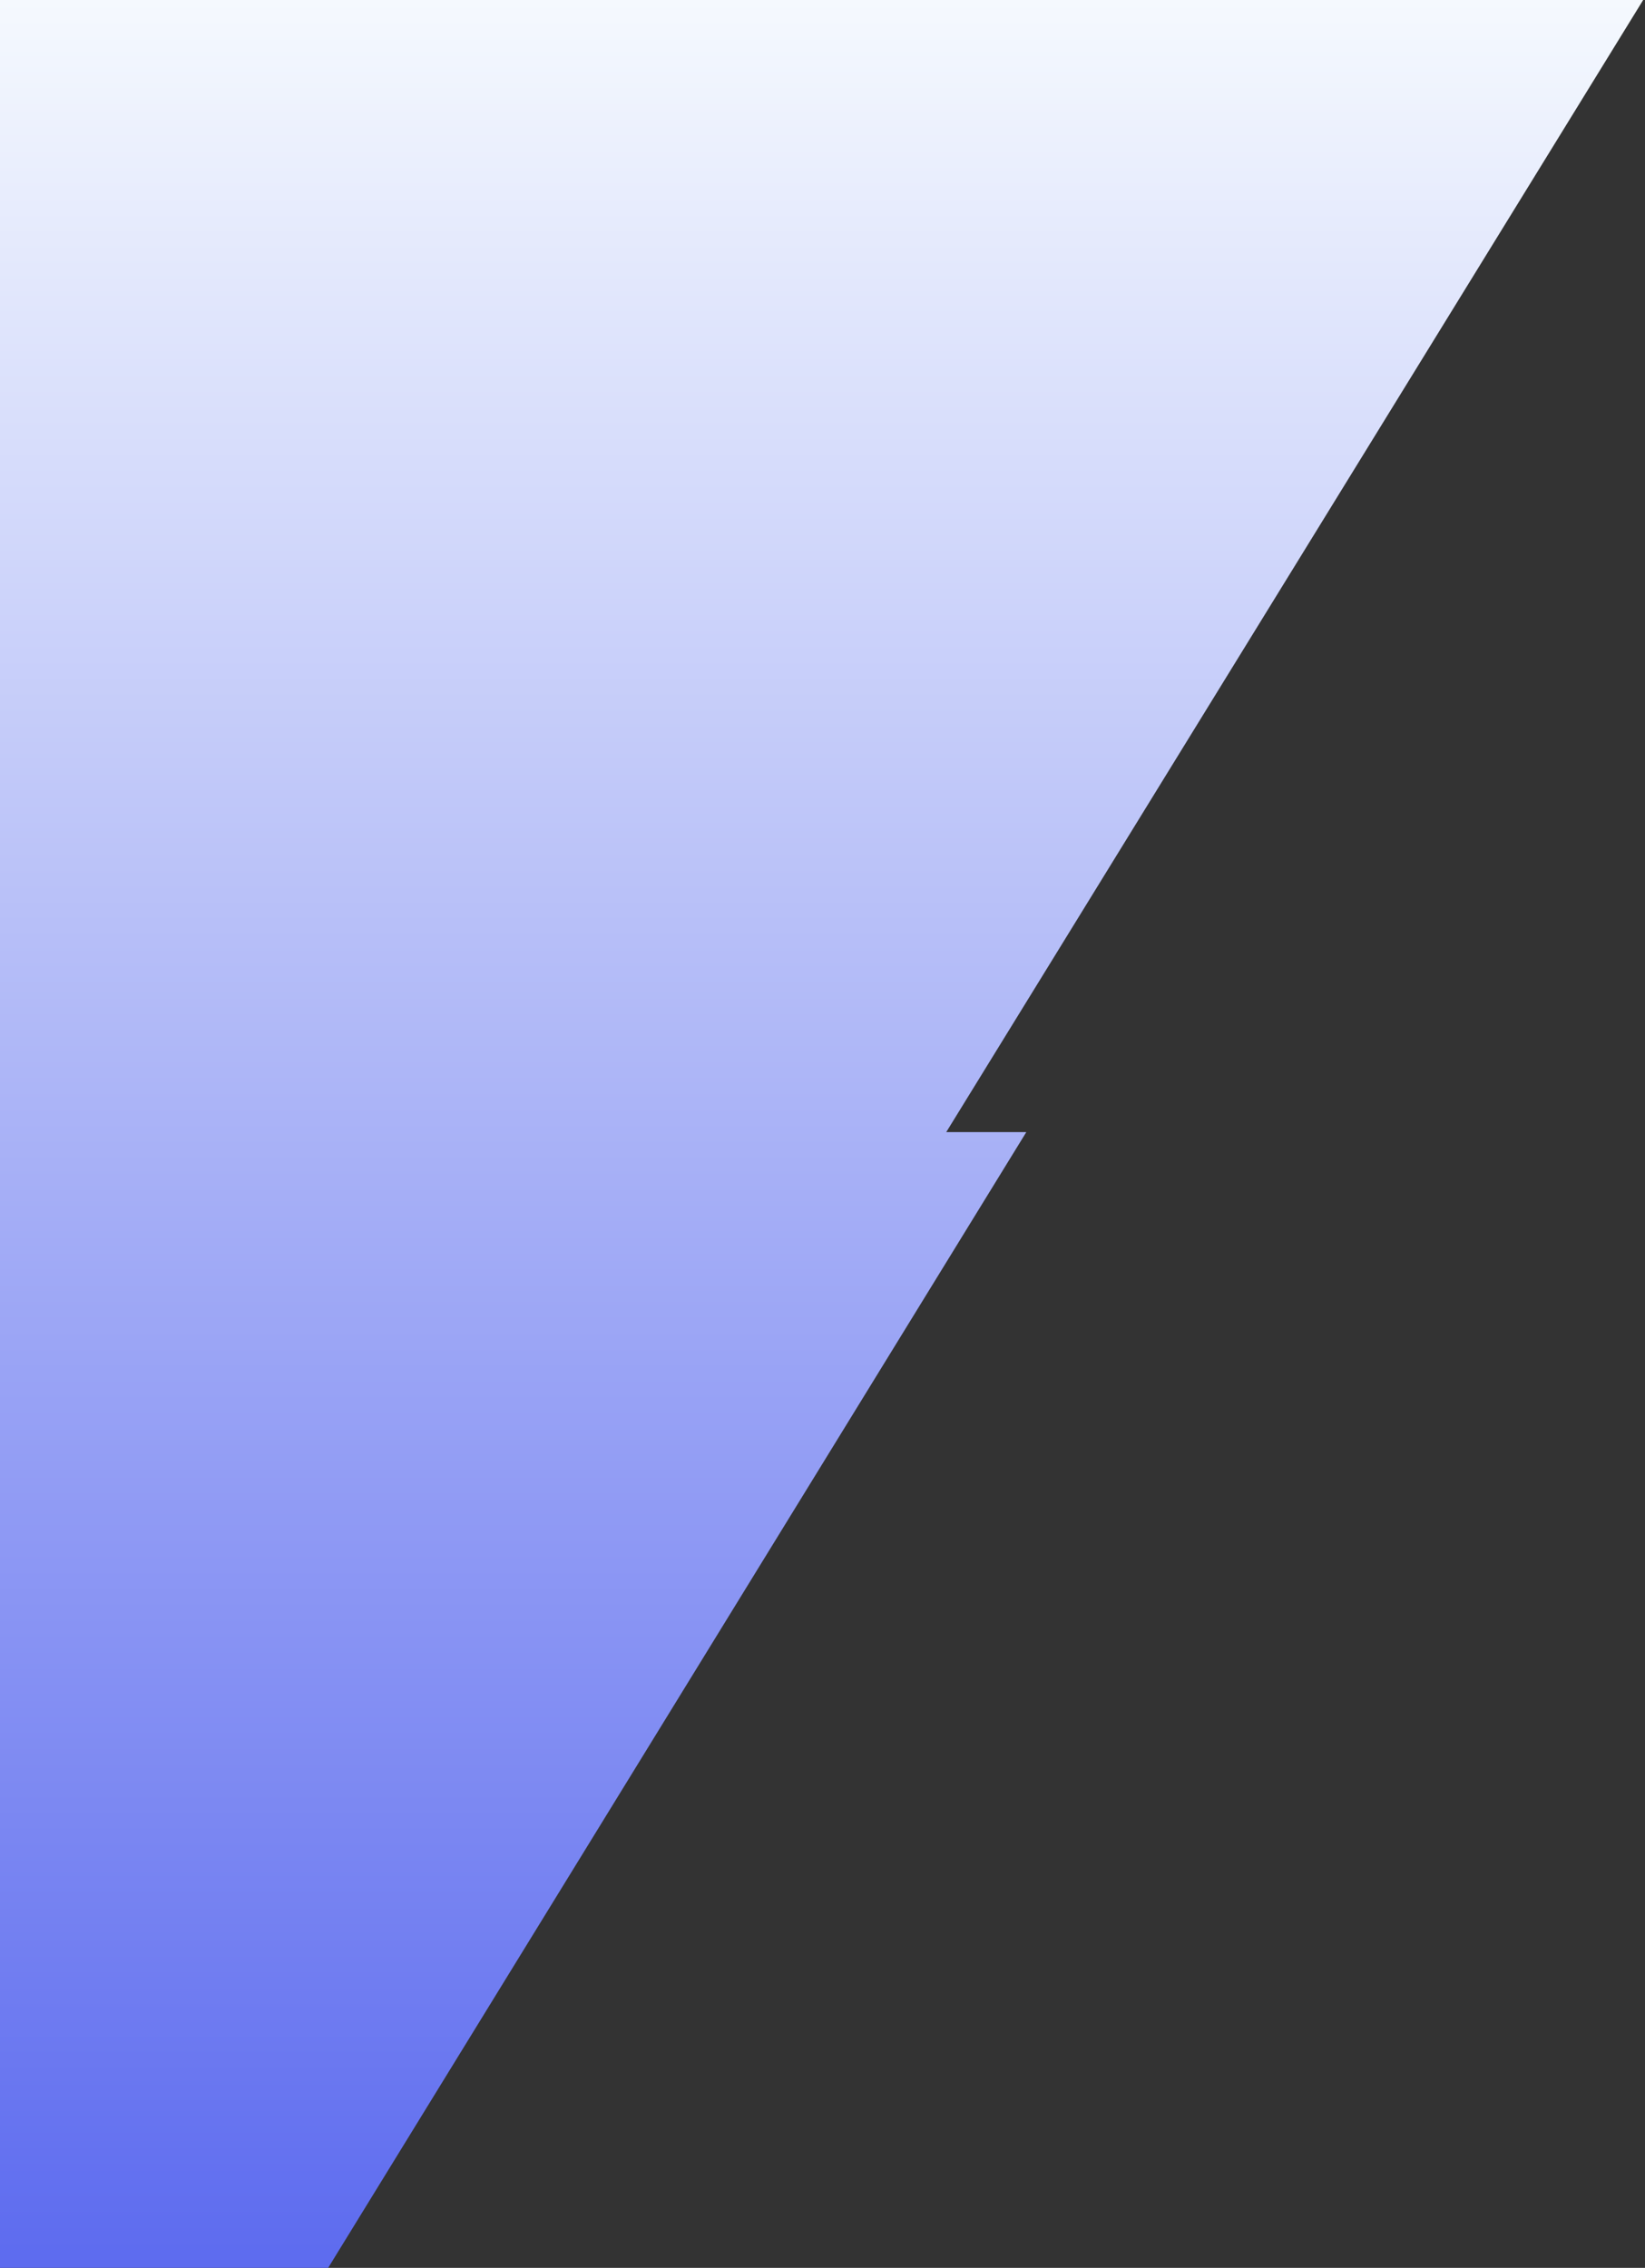
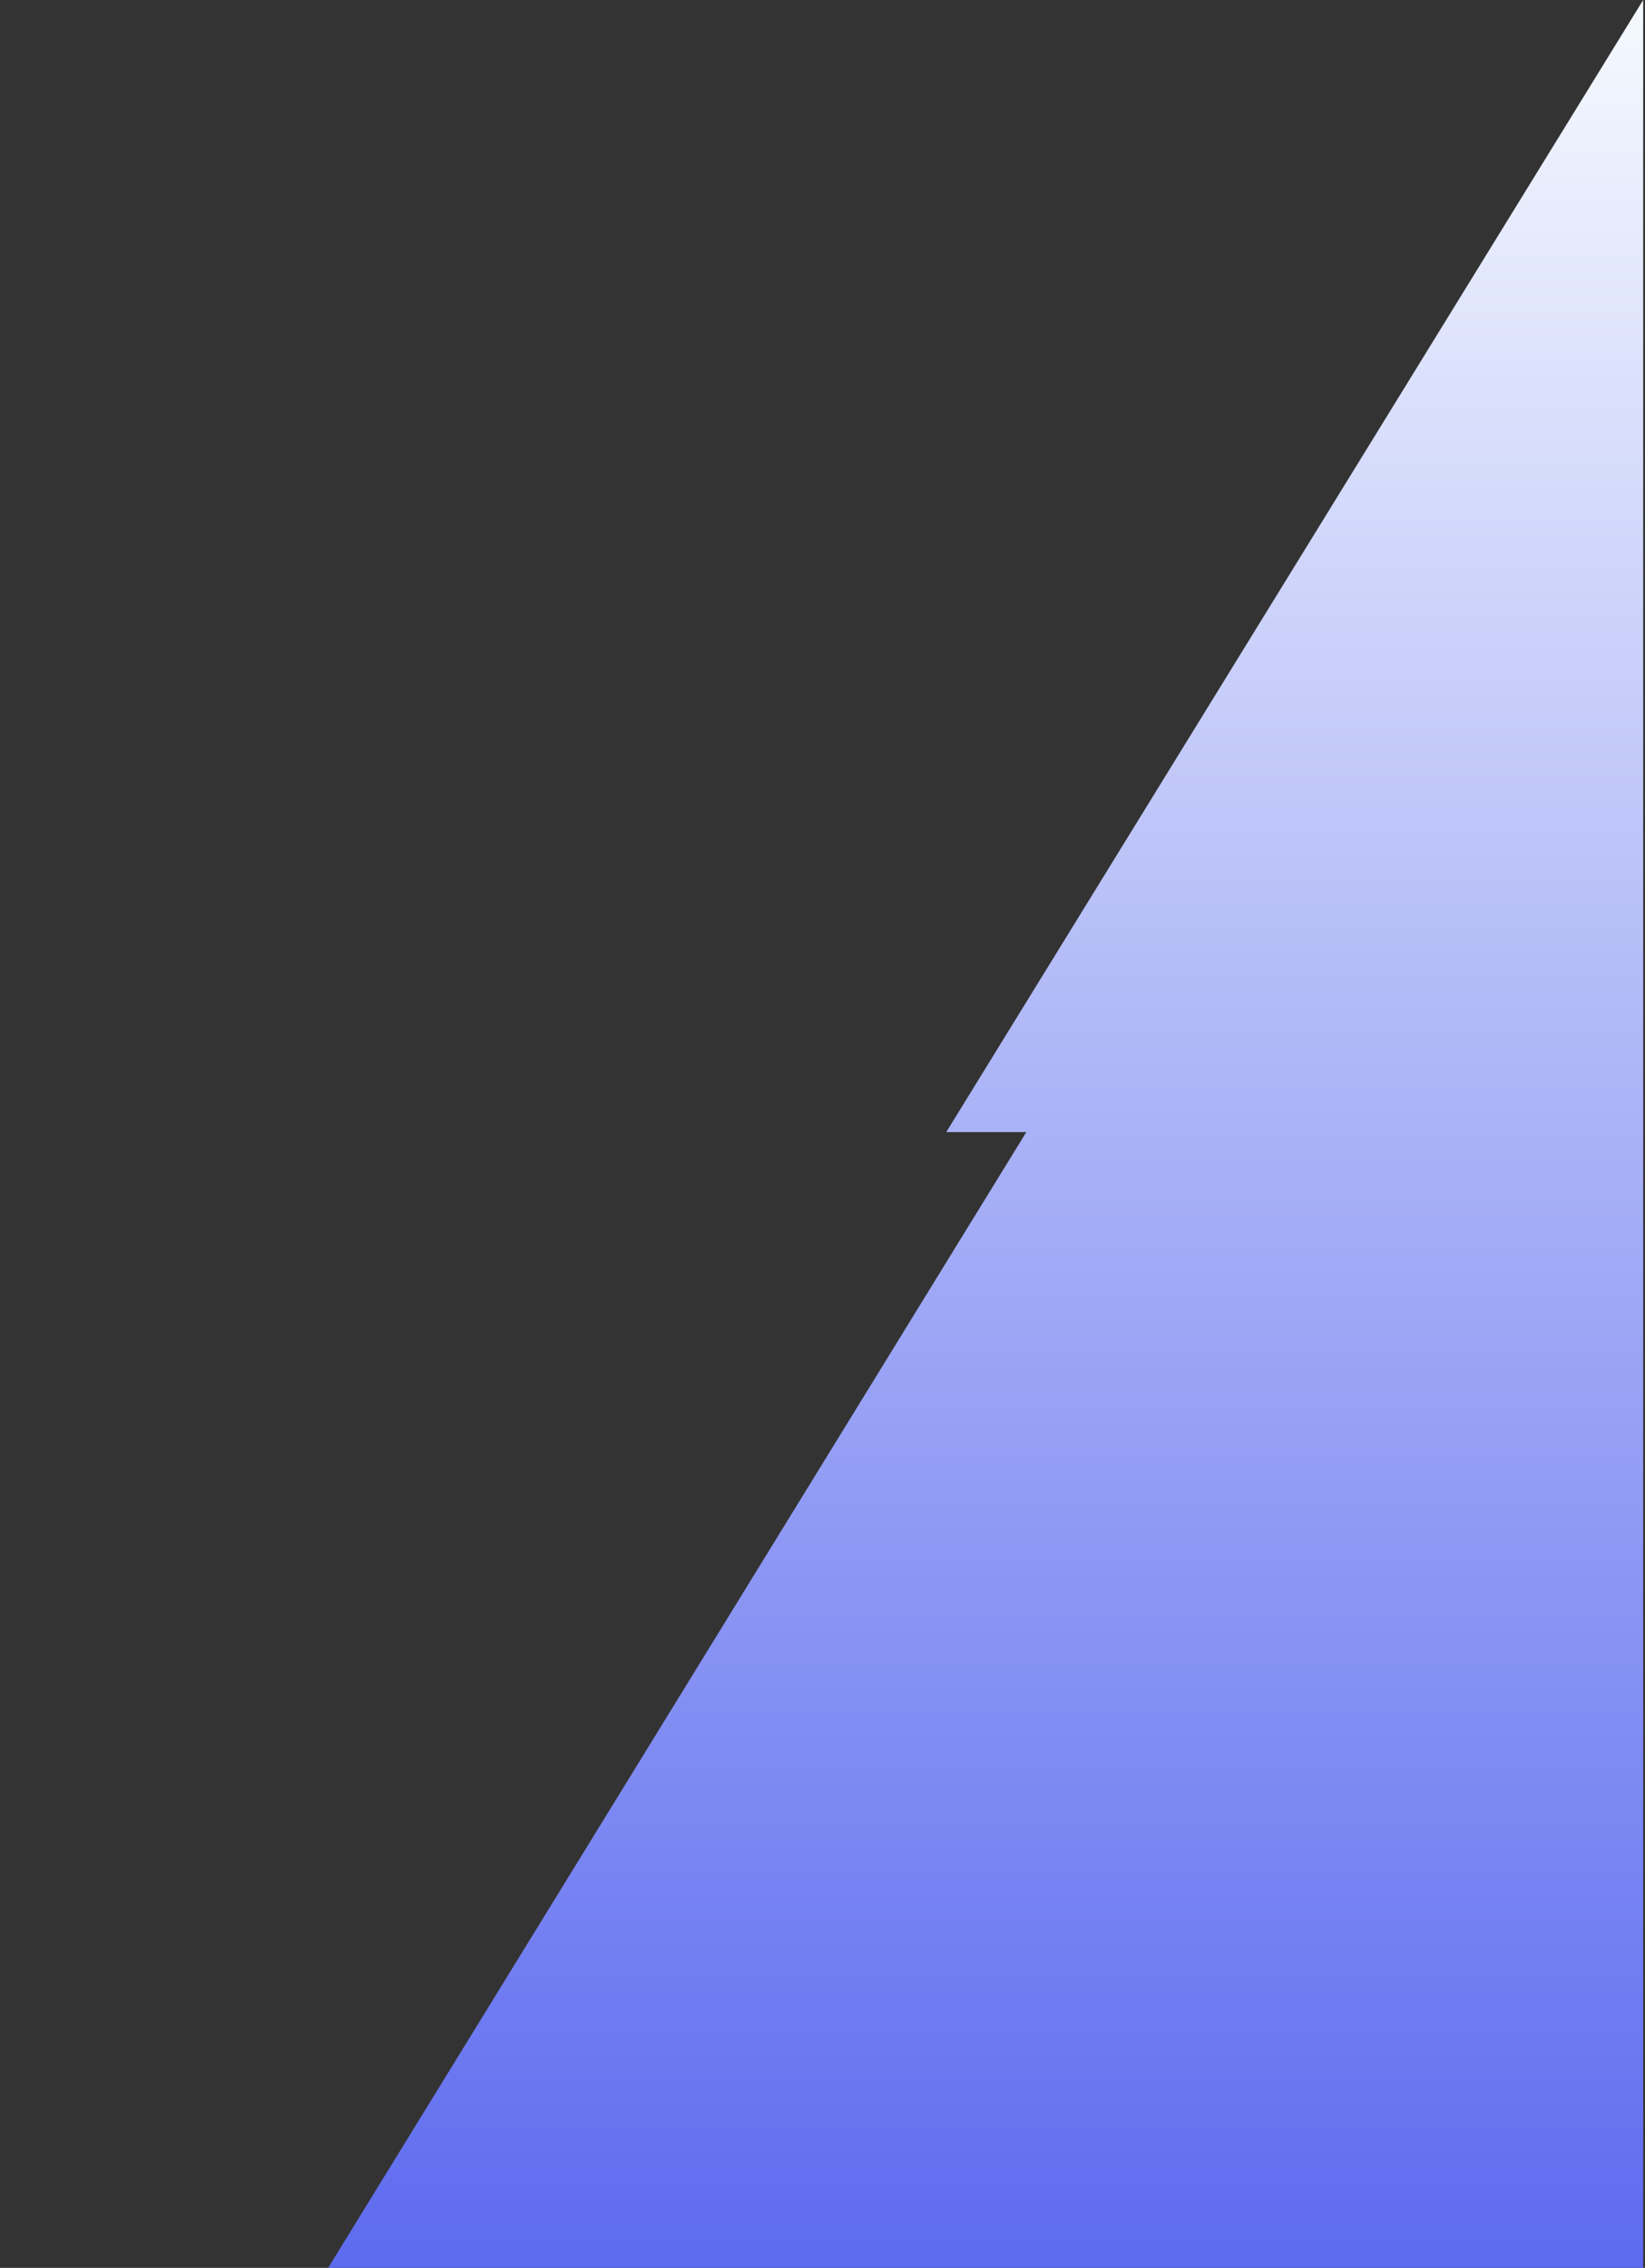
<svg xmlns="http://www.w3.org/2000/svg" width="452" height="623" viewBox="0 0 452 623" fill="none">
  <rect x="0" y="0" width="452" height="623" fill="#333333" stroke="none" />
-   <path d="M260 311L451.5 0H-255V623H90.167L282 311H260Z" fill="url(#paint0_linear_5071_14498)" />
+   <path d="M260 311L451.5 0V623H90.167L282 311H260Z" fill="url(#paint0_linear_5071_14498)" />
  <defs>
    <linearGradient id="paint0_linear_5071_14498" x1="98.25" y1="0" x2="98.25" y2="623" gradientUnits="userSpaceOnUse">
      <stop stop-color="#F5F9FE" />
      <stop offset="1" stop-color="#5D6BEF" />
    </linearGradient>
  </defs>
</svg>